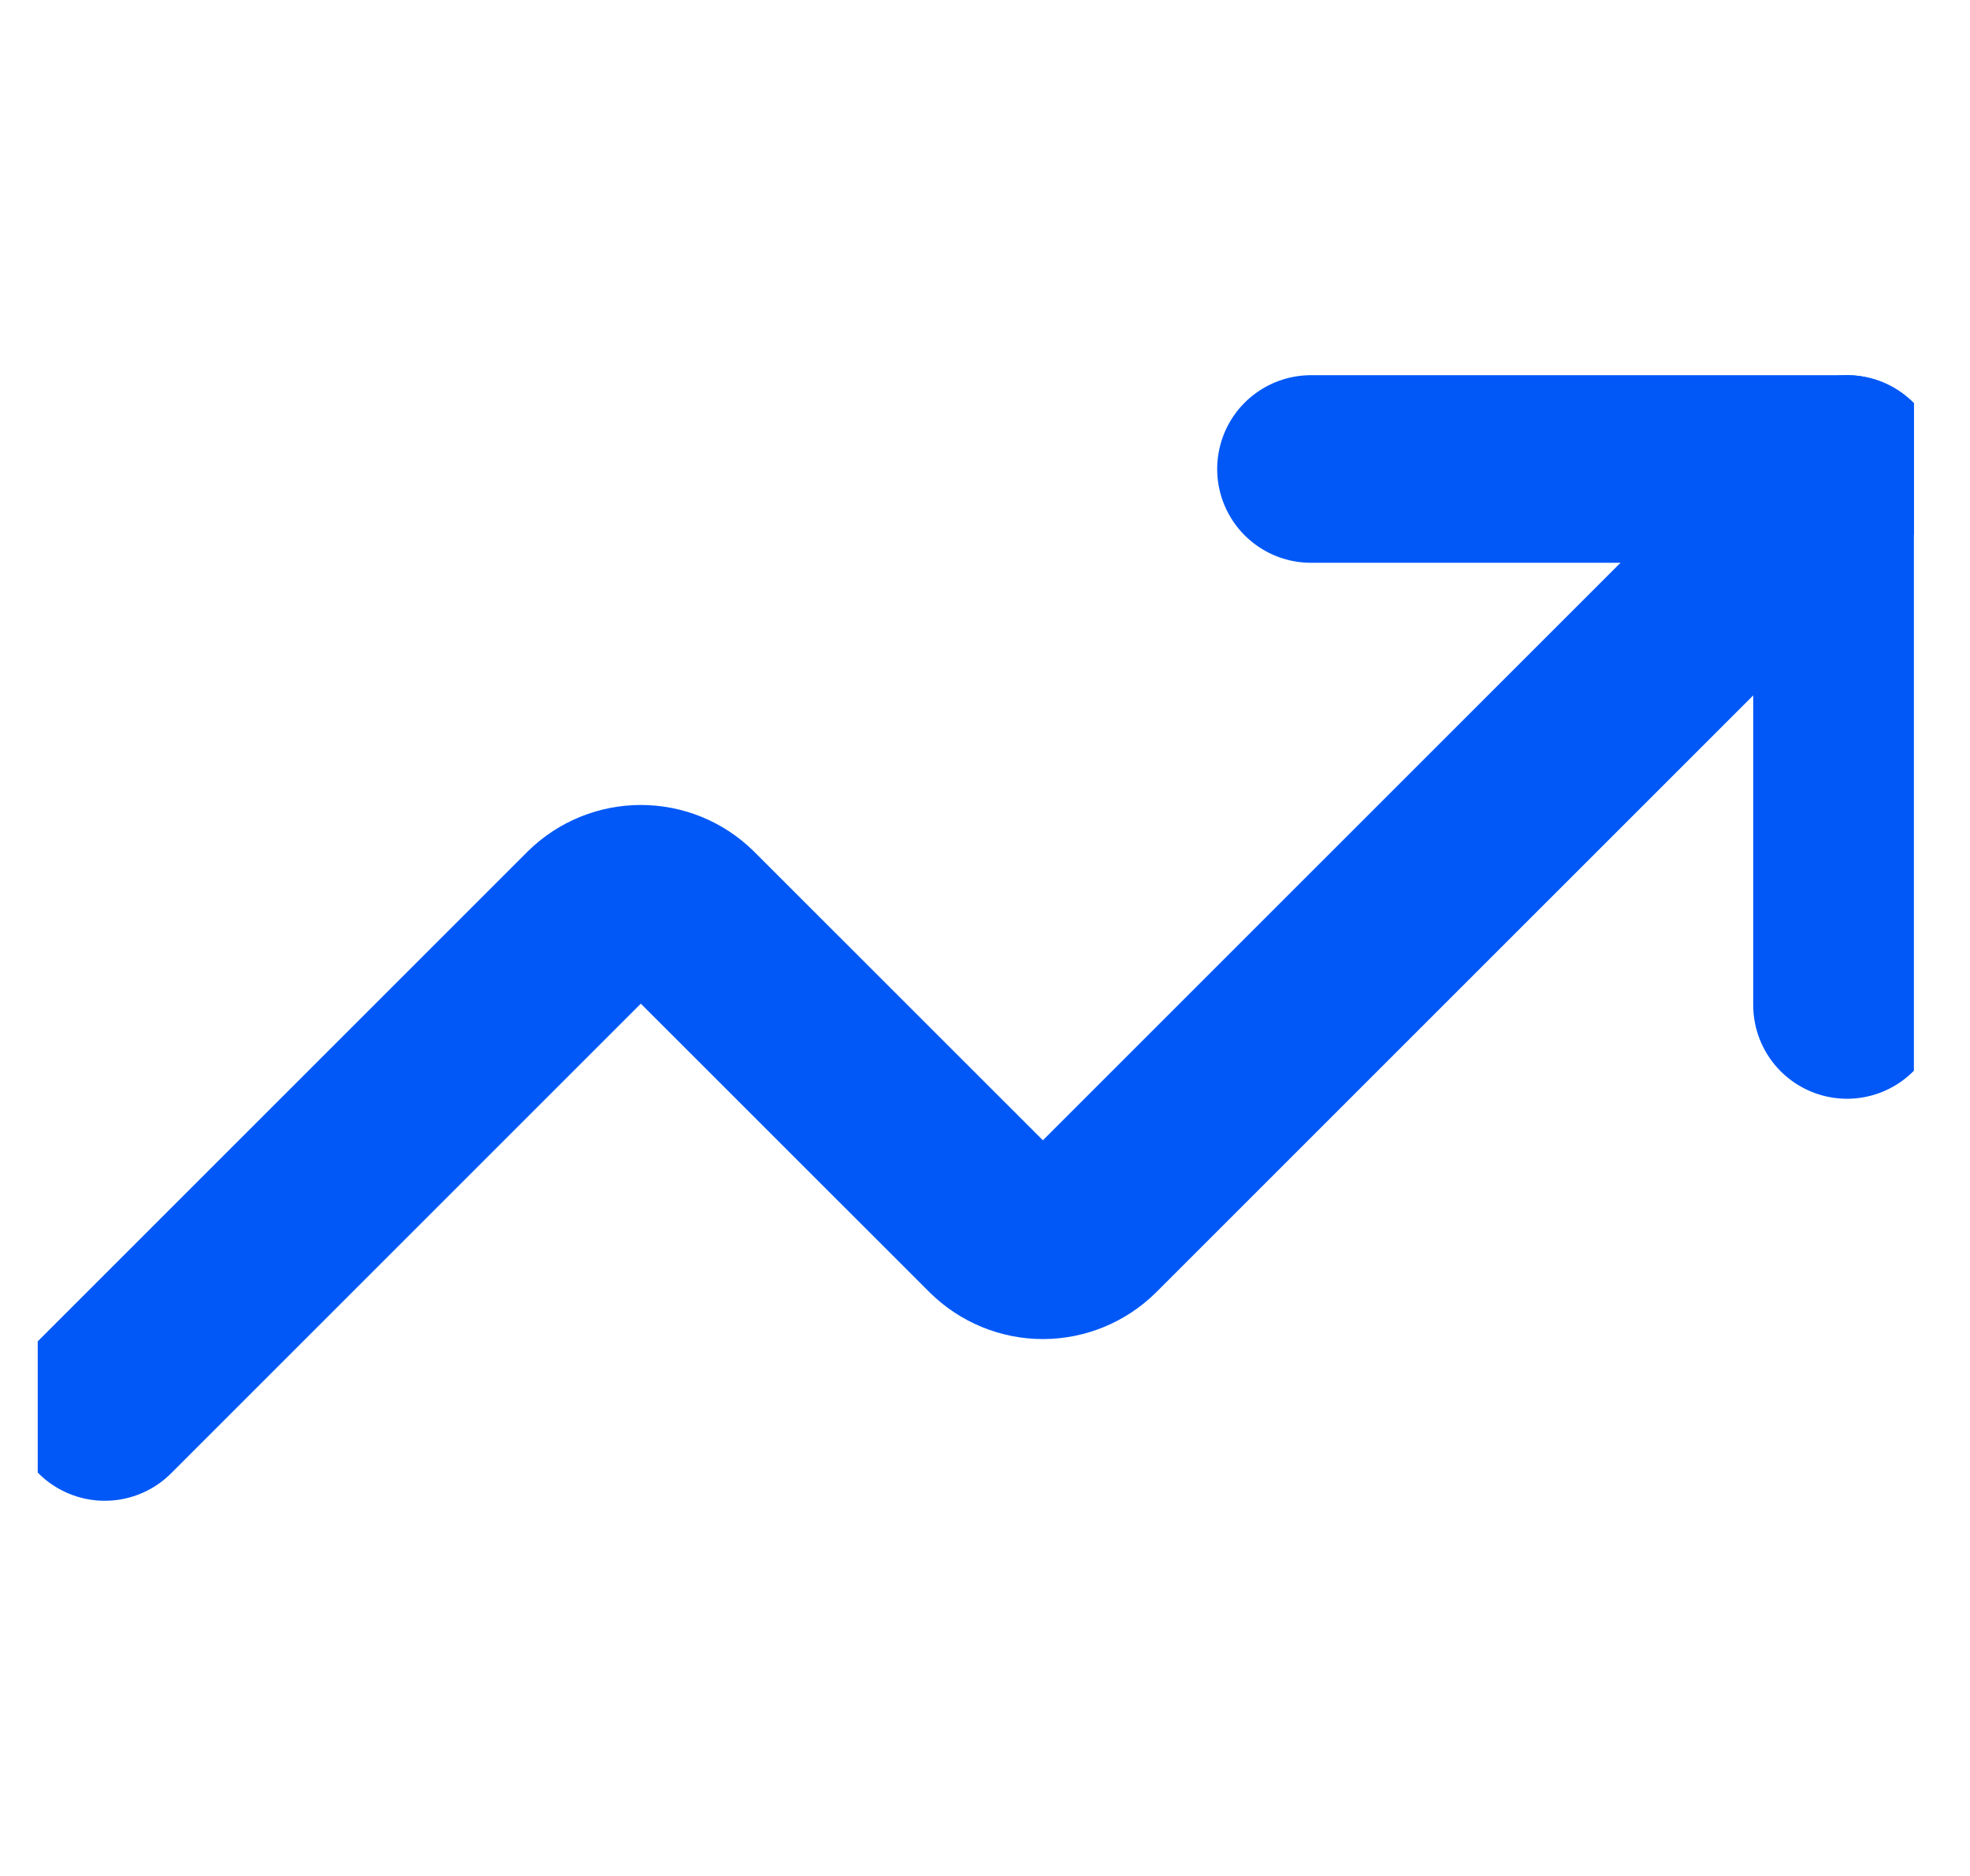
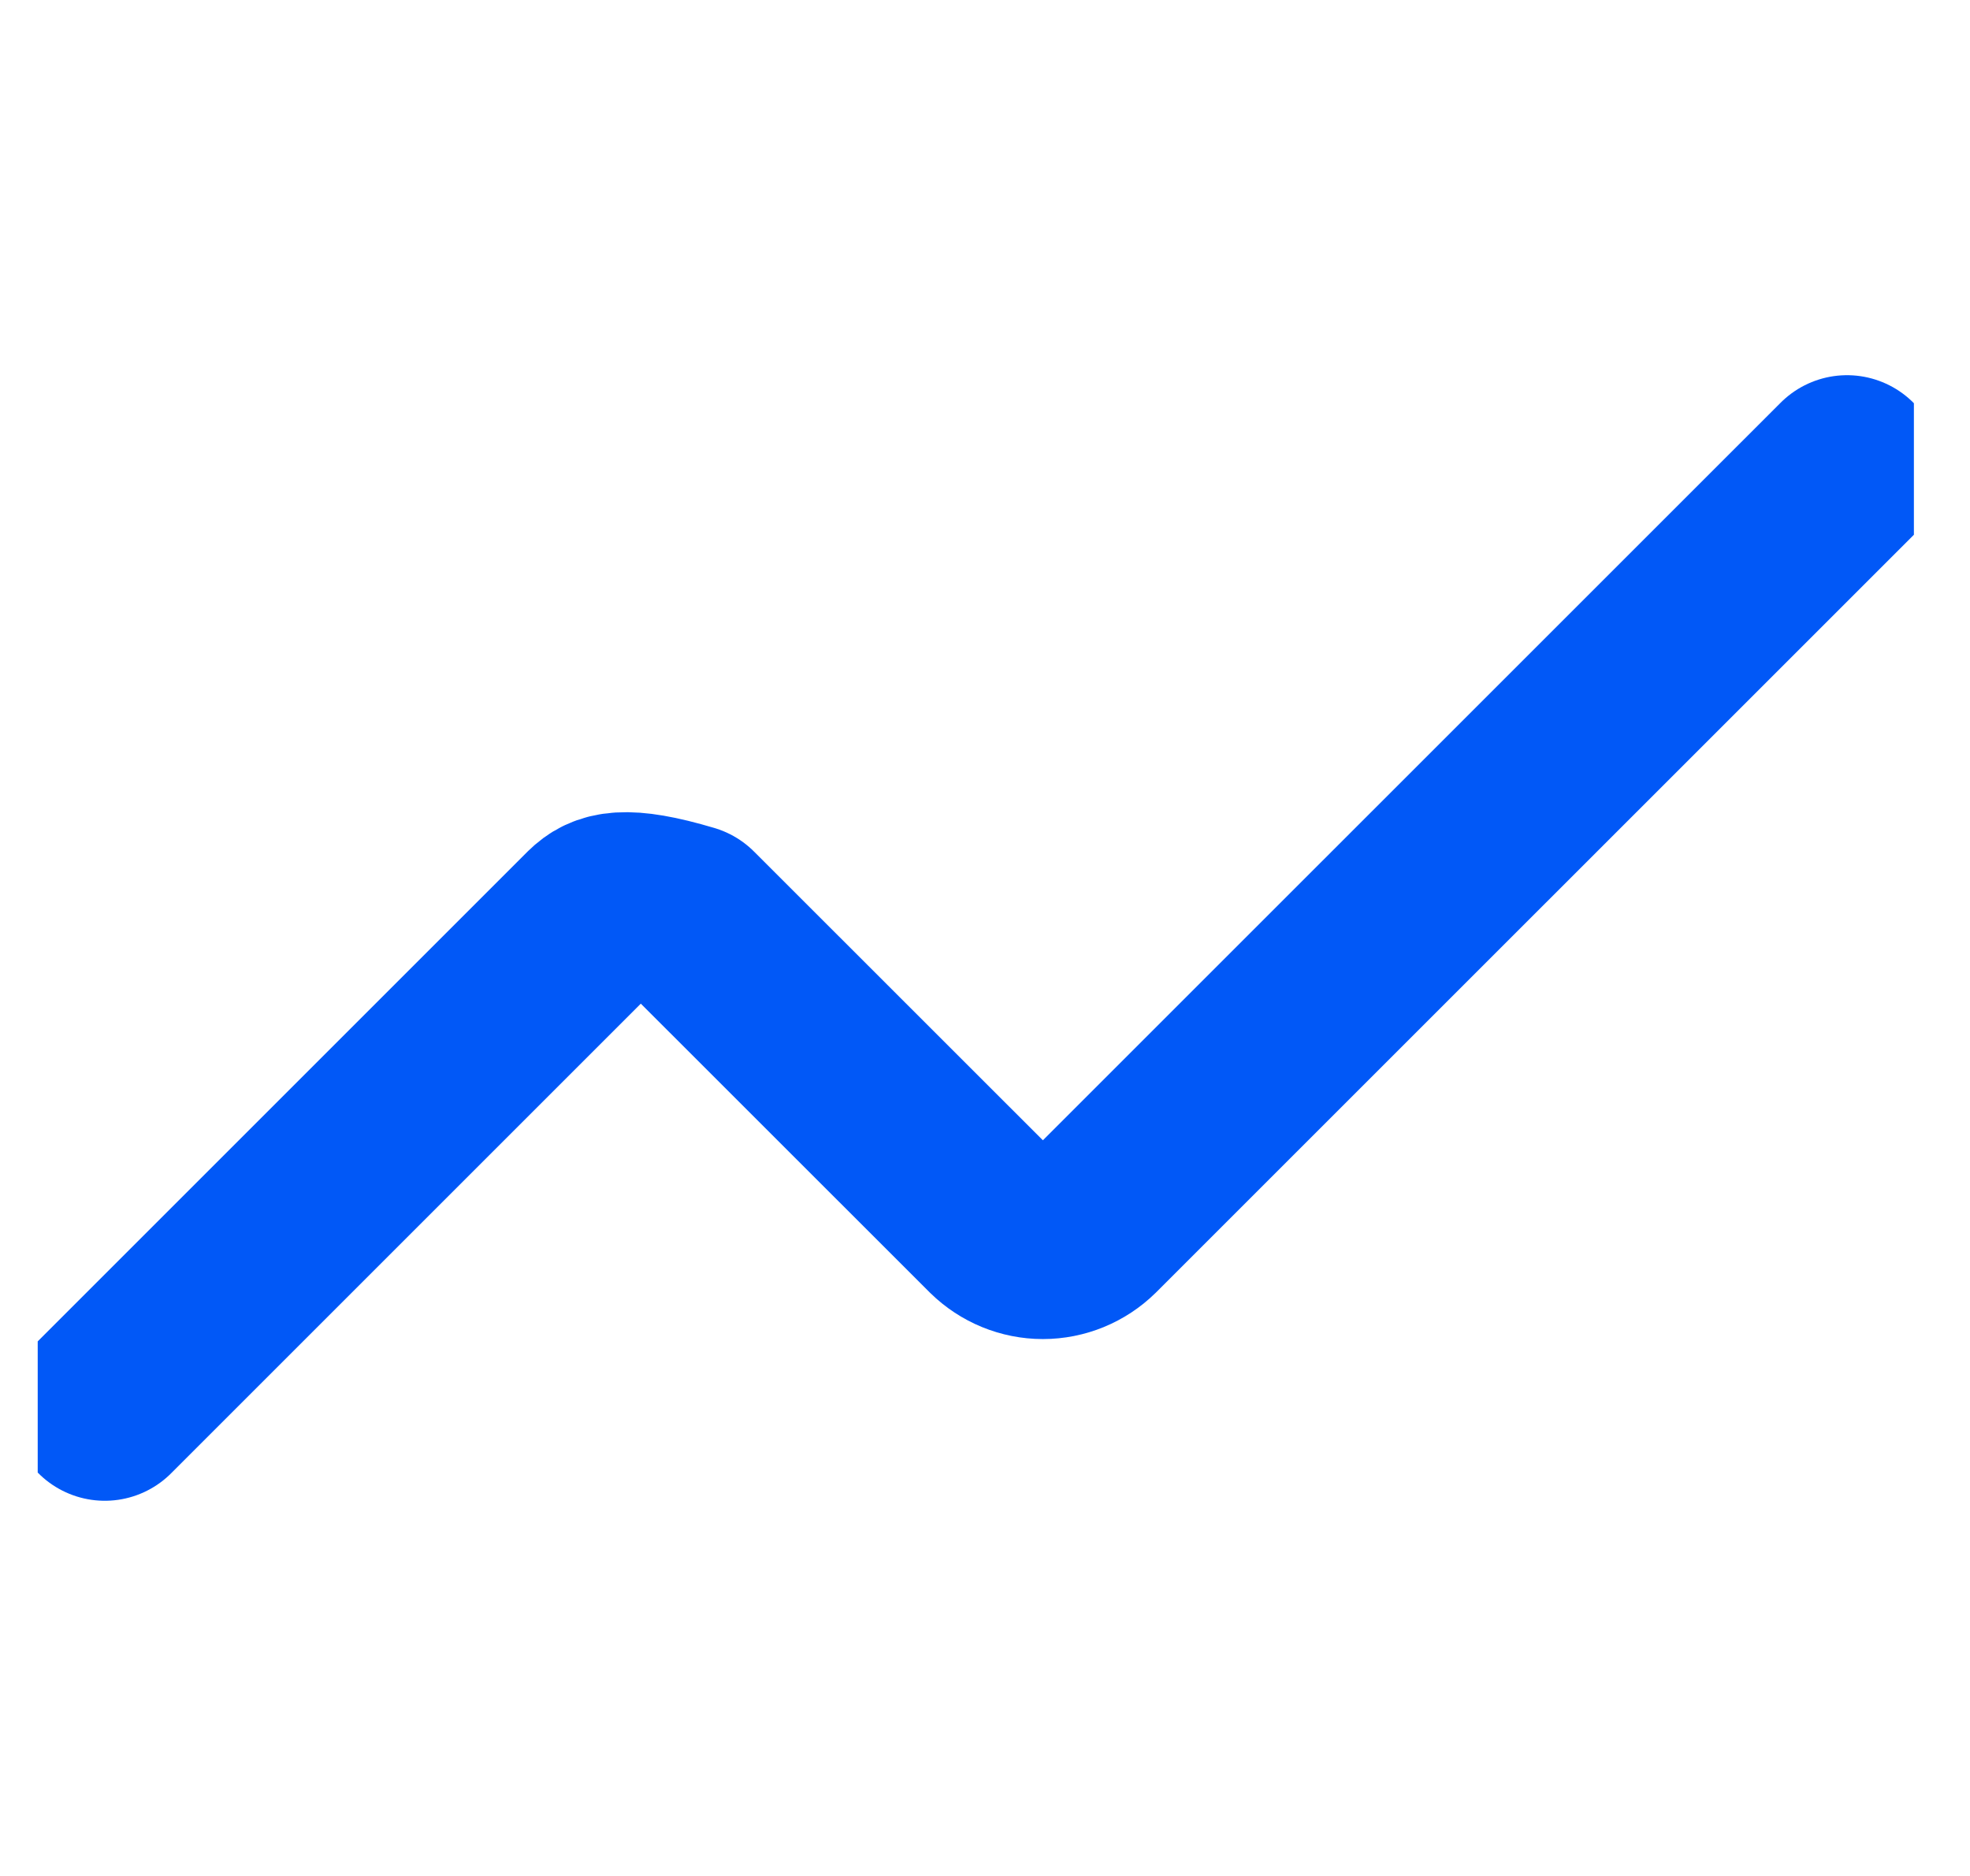
<svg xmlns="http://www.w3.org/2000/svg" width="21" height="20" viewBox="0 0 21 20" fill="none">
  <g clip-path="url(#clip0_1152_958)">
-     <path d="M13.975 5H19.689V10.714" stroke="#0158F7" stroke-width="2" stroke-linecap="round" stroke-linejoin="round" />
-     <path d="M19.689 5L11.617 13.071C11.484 13.202 11.304 13.276 11.117 13.276C10.93 13.276 10.751 13.202 10.617 13.071L7.331 9.786C7.198 9.655 7.018 9.582 6.831 9.582C6.645 9.582 6.465 9.655 6.331 9.786L1.117 15" stroke="#0158F7" stroke-width="2" stroke-linecap="round" stroke-linejoin="round" />
+     <path d="M19.689 5L11.617 13.071C11.484 13.202 11.304 13.276 11.117 13.276C10.93 13.276 10.751 13.202 10.617 13.071L7.331 9.786C6.645 9.582 6.465 9.655 6.331 9.786L1.117 15" stroke="#0158F7" stroke-width="2" stroke-linecap="round" stroke-linejoin="round" />
  </g>
  <defs>
    <clipPath id="clip0_1152_958">
      <rect width="20" height="20" fill="white" transform="translate(0.402)" />
    </clipPath>
  </defs>
</svg>